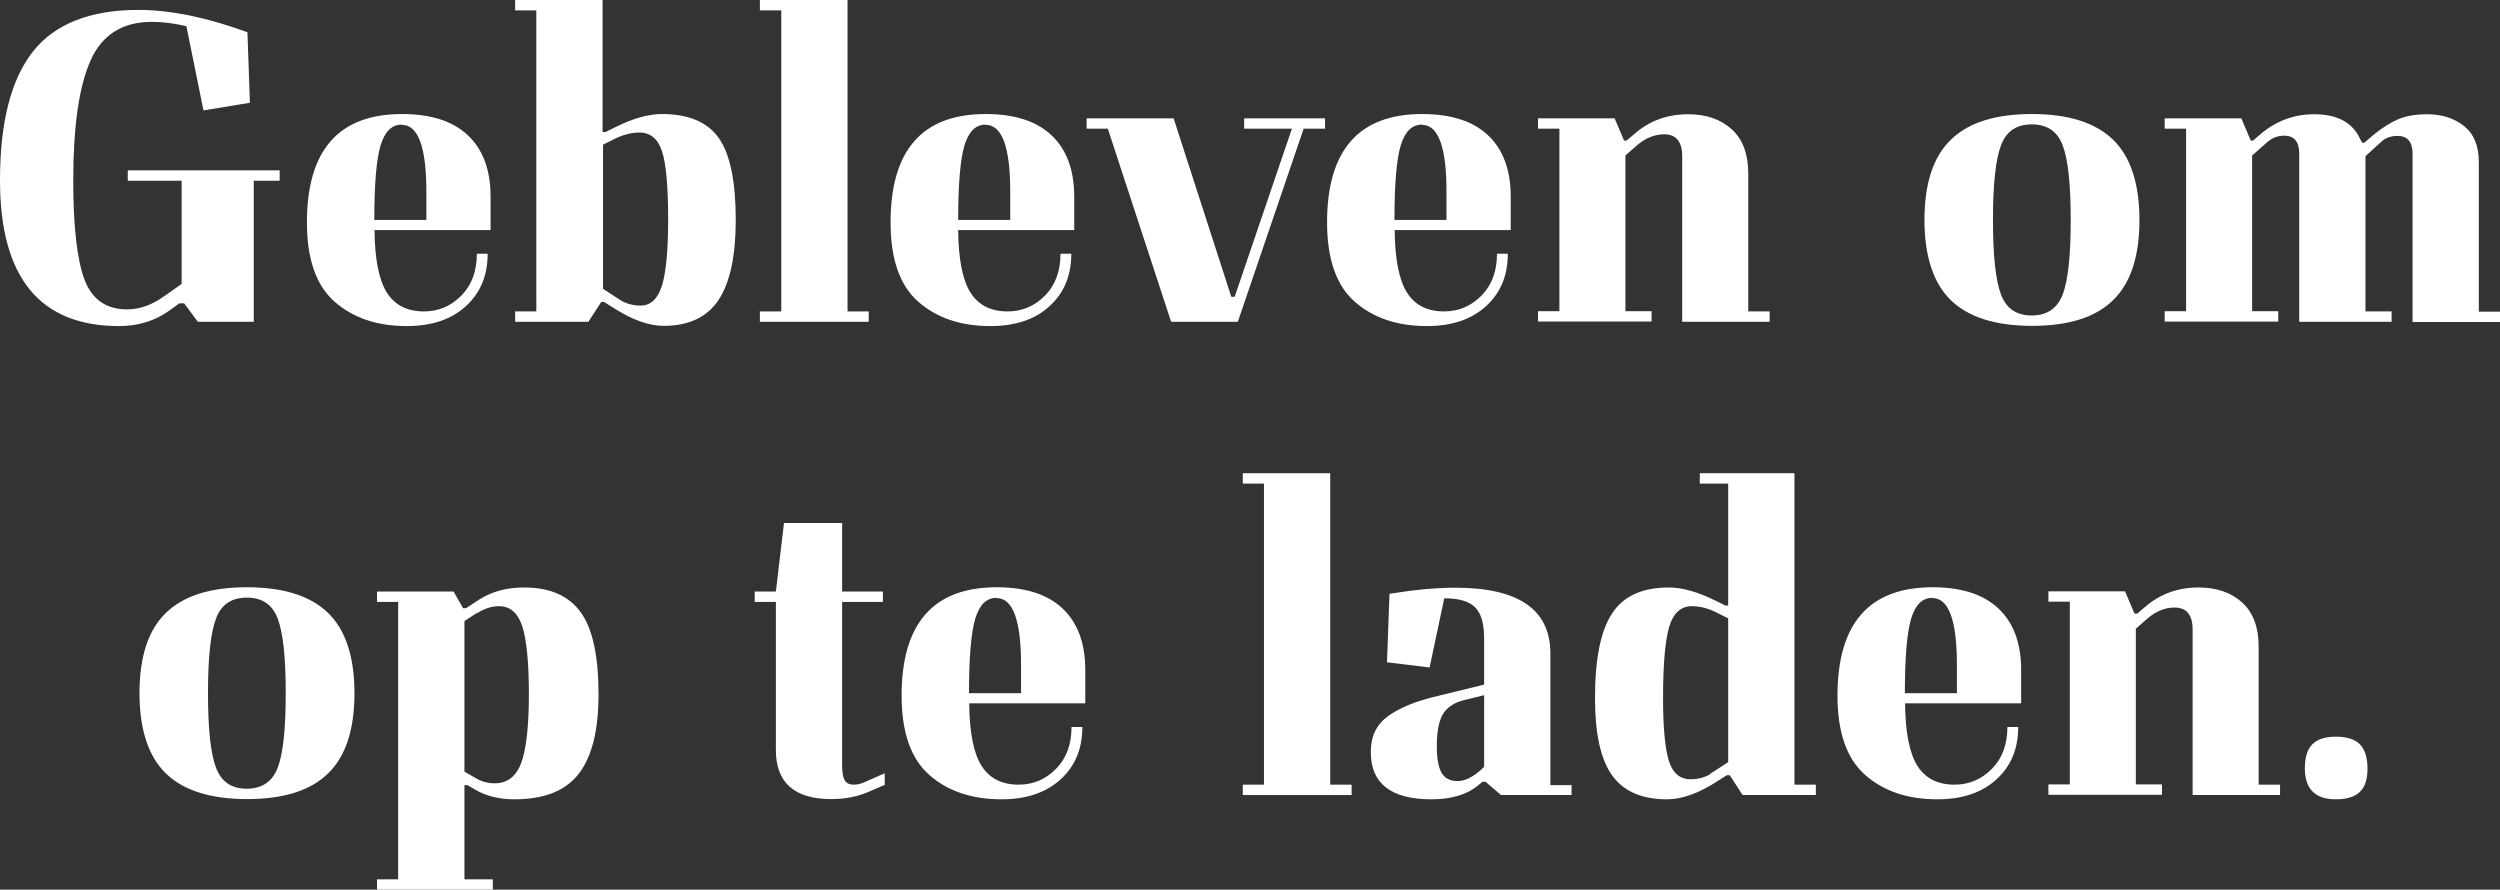
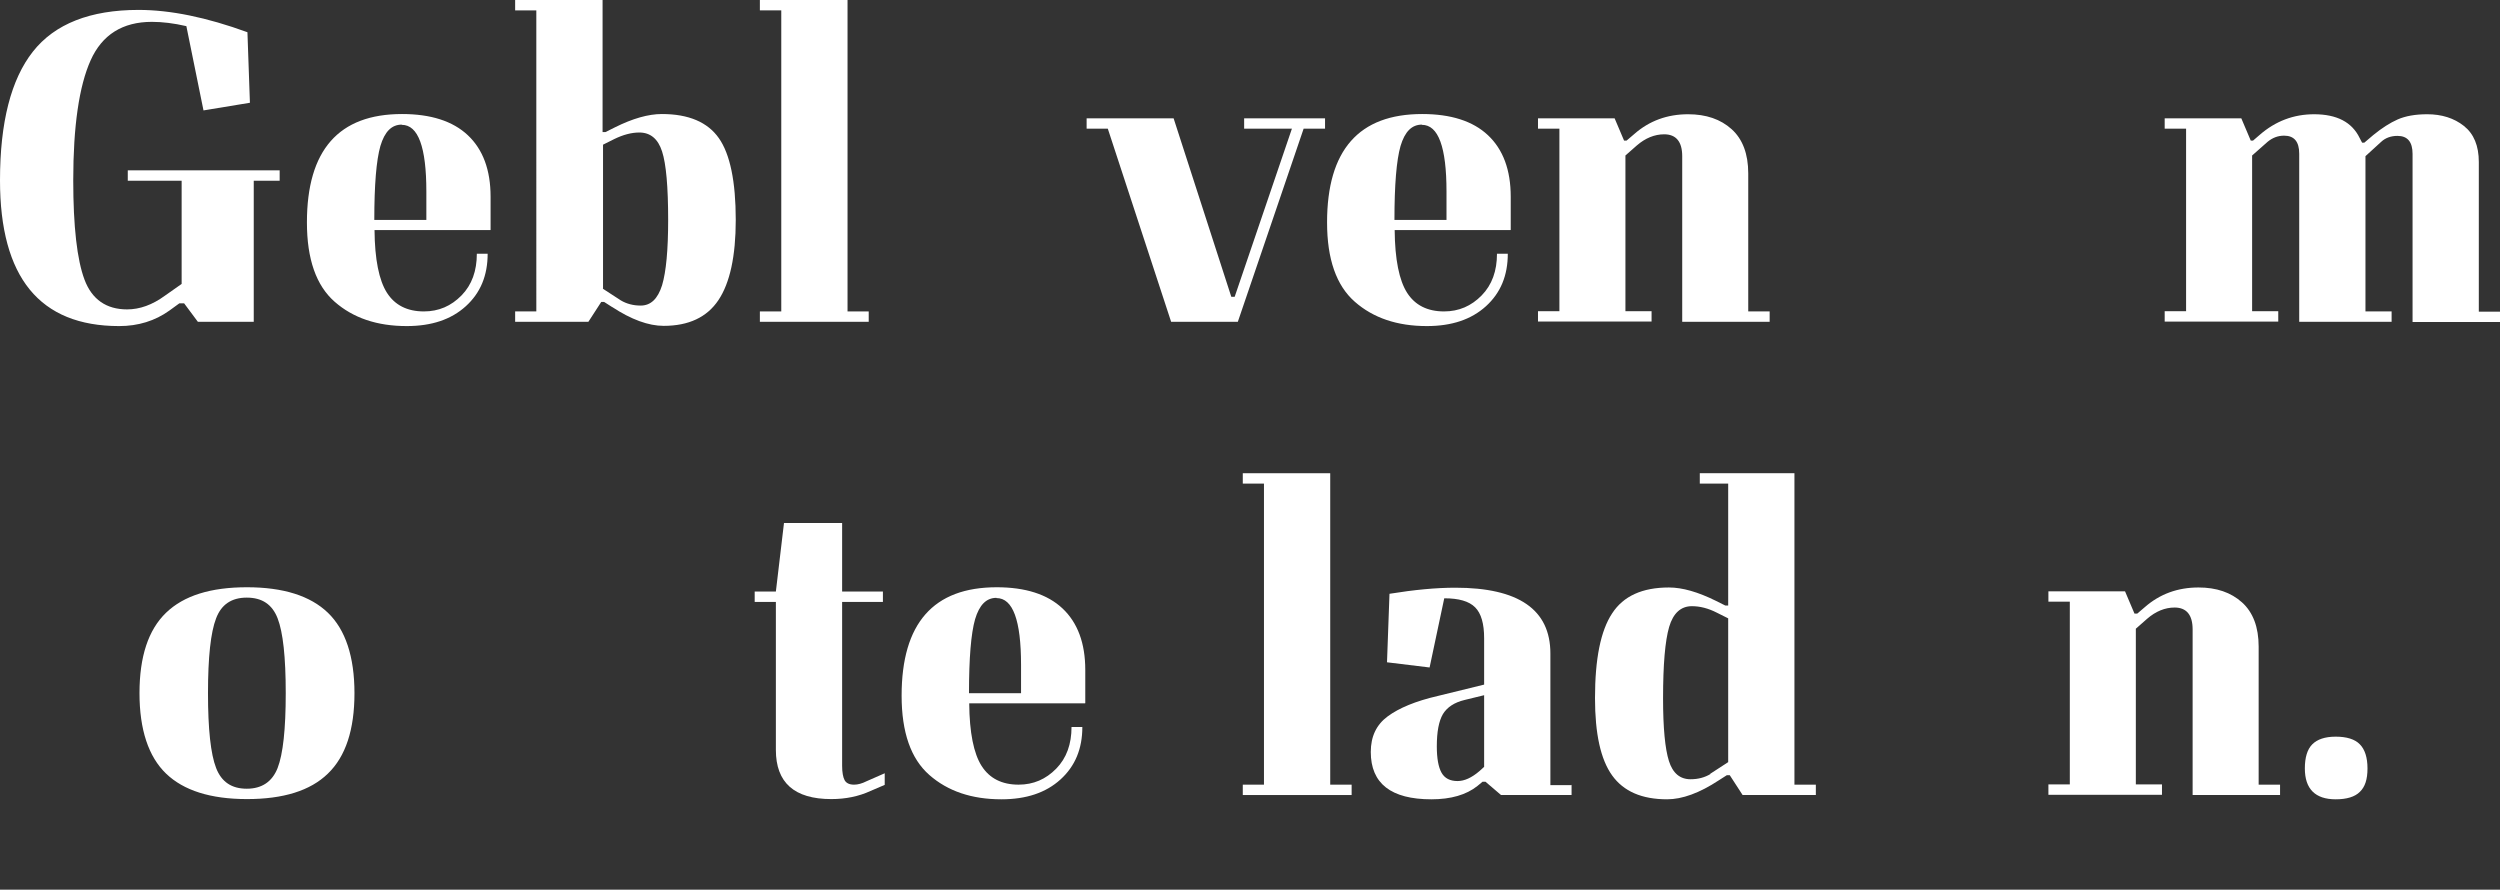
<svg xmlns="http://www.w3.org/2000/svg" id="Calque_2" data-name="Calque 2" viewBox="0 0 110.94 39.48">
  <rect x="0" y="0" width="110.94" height="39.48" fill="#333333" stroke="none" />
  <defs>
    <style>
      .cls-1 {
        fill: #fff;
      }

      .cls-2 {
        isolation: isolate;
      }
    </style>
  </defs>
  <g id="Layer_1" data-name="Layer 1">
    <g>
      <g class="cls-2">
        <path class="cls-1" d="m7.96,13.46l-.44.32c-.64.46-1.39.69-2.23.69-3.53,0-5.29-2.16-5.29-6.47C0,5.43.49,3.52,1.46,2.29,2.43,1.06,4,.44,6.15.44c1.41,0,3.02.33,4.83.99l.11,3.13-2.06.34-.76-3.74c-.56-.13-1.07-.19-1.53-.19-1.3,0-2.21.57-2.72,1.71-.51,1.14-.77,2.92-.77,5.32,0,2.06.17,3.53.5,4.41s.97,1.32,1.89,1.32c.56,0,1.12-.2,1.68-.61l.74-.52v-4.58h-2.39v-.46h6.74v.46h-1.15v6.26h-2.48l-.61-.82h-.21Z" />
        <path class="cls-1" d="m21.76,10.21h-5.14c.01,1.3.2,2.23.55,2.78.35.55.9.83,1.64.83.66,0,1.21-.24,1.67-.71s.68-1.09.68-1.85h.48c0,.97-.32,1.74-.97,2.33s-1.52.88-2.62.88c-1.32,0-2.38-.36-3.2-1.08-.82-.72-1.23-1.89-1.23-3.52,0-3.21,1.41-4.81,4.22-4.81,1.27,0,2.25.31,2.92.94.67.63,1.01,1.54,1.01,2.73v1.47Zm-3.93-4.68c-.45,0-.76.31-.95.95-.18.63-.27,1.72-.27,3.28h2.31v-1.26c0-1.97-.36-2.96-1.09-2.96Z" />
        <path class="cls-1" d="m27.17,13.63l-.36-.23h-.13l-.57.88h-3.25v-.46h.94V.46h-.94v-.46h3.88v5.86h.13l.42-.21c.78-.39,1.48-.59,2.08-.59,1.19,0,2.03.36,2.53,1.07.5.71.75,1.93.75,3.63,0,1.61-.26,2.8-.77,3.56-.51.76-1.32,1.14-2.43,1.14-.67,0-1.44-.28-2.29-.84Zm-.42-.82l.8.52c.25.15.55.23.88.23.45,0,.76-.3.95-.9.18-.6.27-1.57.27-2.9,0-1.47-.09-2.49-.27-3.04-.18-.56-.52-.84-1.01-.84-.35,0-.72.1-1.11.29l-.5.25v6.38Z" />
        <path class="cls-1" d="m37.61,0v13.82h.94v.46h-4.83v-.46h.95V.46h-.95v-.46h3.89Z" />
-         <path class="cls-1" d="m47.67,10.21h-5.15c.01,1.3.2,2.23.55,2.78.35.55.9.83,1.64.83.66,0,1.21-.24,1.67-.71s.68-1.09.68-1.85h.48c0,.97-.32,1.74-.97,2.33-.64.59-1.52.88-2.62.88-1.32,0-2.38-.36-3.2-1.08-.82-.72-1.23-1.89-1.23-3.52,0-3.21,1.41-4.81,4.22-4.81,1.27,0,2.25.31,2.92.94.67.63,1.01,1.54,1.01,2.73v1.47Zm-3.93-4.68c-.45,0-.76.31-.95.95-.18.63-.27,1.72-.27,3.28h2.31v-1.26c0-1.97-.36-2.96-1.09-2.96Z" />
        <path class="cls-1" d="m54.64,13.17h.15l2.54-7.46h-2.12v-.46h3.59v.46h-.95l-2.92,8.57h-2.96l-2.81-8.57h-.94v-.46h3.86l2.56,7.92Z" />
        <path class="cls-1" d="m67.03,10.21h-5.14c.01,1.3.2,2.23.55,2.78.35.55.9.83,1.64.83.66,0,1.21-.24,1.67-.71s.68-1.09.68-1.85h.48c0,.97-.32,1.74-.97,2.33s-1.52.88-2.62.88c-1.32,0-2.38-.36-3.2-1.08-.82-.72-1.23-1.89-1.23-3.52,0-3.21,1.41-4.81,4.22-4.81,1.27,0,2.25.31,2.92.94.67.63,1.01,1.54,1.01,2.73v1.47Zm-3.93-4.68c-.45,0-.76.31-.95.95-.18.63-.27,1.72-.27,3.28h2.31v-1.26c0-1.97-.36-2.96-1.09-2.96Z" />
        <path class="cls-1" d="m72.18,6.24l.34-.29c.67-.59,1.47-.88,2.39-.88.8,0,1.44.22,1.93.66.49.44.74,1.1.74,1.96v6.13h.95v.46h-3.88v-7.35c0-.64-.27-.97-.8-.97-.43,0-.84.17-1.22.5l-.5.44v6.91h1.16v.46h-5.04v-.46h.95V5.71h-.95v-.46h3.4l.42.99h.13Z" />
-         <path class="cls-1" d="m93.76,13.33c-.78.76-1.98,1.13-3.59,1.13s-2.81-.38-3.59-1.13-1.18-1.95-1.18-3.57.39-2.81,1.18-3.57,1.98-1.13,3.59-1.13,2.81.38,3.59,1.13,1.18,1.95,1.18,3.57-.39,2.81-1.18,3.57Zm-4.96-.25c.24.62.69.92,1.36.92s1.13-.31,1.37-.92c.24-.62.36-1.72.36-3.32s-.12-2.7-.36-3.32-.69-.92-1.37-.92-1.13.31-1.36.92c-.24.62-.36,1.72-.36,3.32s.12,2.7.36,3.32Z" />
        <path class="cls-1" d="m99.98,6.24l.29-.25c.71-.62,1.52-.92,2.42-.92,1.01,0,1.68.35,2.02,1.05l.11.21h.1l.4-.34c.38-.31.74-.54,1.08-.69.34-.15.78-.23,1.31-.23.64,0,1.19.17,1.63.52.44.35.66.88.66,1.6v6.64h.95v.46h-3.89v-7.46c0-.53-.22-.8-.67-.8-.29,0-.54.09-.73.27l-.69.63v6.89h1.16v.46h-4.1v-7.46c0-.53-.22-.8-.67-.8-.27,0-.51.09-.73.27l-.69.61v6.91h1.16v.46h-5.04v-.46h.95V5.71h-.95v-.46h3.4l.42.99h.13Z" />
      </g>
      <g class="cls-2">
        <path class="cls-1" d="m14.55,34.33c-.78.76-1.98,1.13-3.59,1.13s-2.81-.38-3.59-1.13-1.18-1.95-1.18-3.57.39-2.81,1.18-3.57,1.98-1.13,3.59-1.13,2.81.38,3.59,1.13,1.18,1.95,1.18,3.57-.39,2.81-1.18,3.57Zm-4.96-.25c.24.62.69.92,1.36.92s1.13-.31,1.37-.92c.24-.62.36-1.72.36-3.32s-.12-2.7-.36-3.32-.69-.92-1.37-.92-1.13.31-1.36.92c-.24.62-.36,1.72-.36,3.32s.12,2.7.36,3.32Z" />
-         <path class="cls-1" d="m21.1,35.05l-.36-.21h-.13v4.18h1.26v.46h-5.14v-.46h.94v-12.31h-.94v-.46h3.4l.42.74h.13l.61-.4c.56-.35,1.22-.52,1.97-.52,1.15,0,1.98.37,2.51,1.1.53.73.79,1.95.79,3.64,0,1.6-.29,2.77-.88,3.53-.59.76-1.54,1.13-2.86,1.13-.66,0-1.23-.14-1.72-.42Zm.06-7.85l-.55.36v6.68l.5.29c.25.15.53.23.84.23.56,0,.95-.3,1.18-.9.22-.6.34-1.62.34-3.04s-.1-2.42-.29-3.02c-.2-.6-.54-.9-1.03-.9-.34,0-.67.11-.99.32Z" />
        <path class="cls-1" d="m39.26,34.31v.52l-.63.27c-.52.24-1.1.36-1.74.36-1.64,0-2.46-.73-2.46-2.18v-6.57h-.94v-.46h.94l.36-3.04h2.58v3.04h1.81v.46h-1.81v7.27c0,.29.04.51.11.64.07.13.21.2.42.2.17,0,.35-.05.55-.15l.82-.36Z" />
        <path class="cls-1" d="m48.15,31.21h-5.14c.01,1.3.2,2.23.55,2.78.35.55.9.83,1.64.83.66,0,1.21-.24,1.67-.71s.68-1.09.68-1.85h.48c0,.97-.32,1.74-.97,2.33s-1.52.88-2.62.88c-1.32,0-2.38-.36-3.2-1.08-.82-.72-1.23-1.89-1.23-3.52,0-3.21,1.41-4.81,4.22-4.81,1.27,0,2.25.31,2.92.94.67.63,1.01,1.54,1.01,2.73v1.47Zm-3.93-4.68c-.45,0-.76.31-.95.95-.18.63-.27,1.72-.27,3.28h2.31v-1.26c0-1.97-.36-2.96-1.09-2.96Z" />
        <path class="cls-1" d="m59.03,21v13.82h.95v.46h-4.83v-.46h.94v-13.36h-.94v-.46h3.88Z" />
        <path class="cls-1" d="m69.74,34.82v.46h-3.13l-.69-.59h-.13l-.23.19c-.49.39-1.17.59-2.04.59-1.79,0-2.69-.7-2.69-2.1,0-.69.25-1.21.75-1.58.5-.37,1.24-.68,2.24-.91l2.04-.5v-2.06c0-.64-.13-1.1-.4-1.37s-.72-.4-1.37-.4l-.65,3.07-1.89-.23.11-3.04c1.11-.18,2.08-.27,2.92-.27,2.81,0,4.22.97,4.22,2.92v5.84h.95Zm-3.88-3.97l-.86.21c-.46.11-.78.32-.97.63-.18.31-.27.78-.27,1.43,0,.53.07.92.21,1.17.14.25.38.37.71.37.31,0,.63-.15.97-.44l.21-.19v-3.17Z" />
        <path class="cls-1" d="m76.69,26.86v-5.4h-1.26v-.46h4.2v13.82h.95v.46h-3.25l-.57-.88h-.13l-.36.23c-.85.56-1.62.84-2.29.84-1.12,0-1.93-.35-2.44-1.06s-.76-1.85-.76-3.43c0-1.74.25-2.99.76-3.76.5-.77,1.34-1.15,2.52-1.15.6,0,1.29.2,2.08.59l.42.21h.13Zm-.8,7.48l.8-.52v-6.38l-.5-.25c-.39-.2-.76-.29-1.11-.29-.49,0-.83.31-1.01.92-.18.62-.27,1.67-.27,3.17,0,1.32.09,2.24.26,2.78.17.54.49.81.96.81.34,0,.63-.08.88-.23Z" />
-         <path class="cls-1" d="m89.68,31.21h-5.14c.01,1.3.2,2.23.55,2.78.35.55.9.83,1.64.83.66,0,1.21-.24,1.67-.71s.68-1.09.68-1.85h.48c0,.97-.32,1.74-.97,2.33s-1.52.88-2.62.88c-1.32,0-2.38-.36-3.2-1.08-.82-.72-1.23-1.89-1.23-3.52,0-3.21,1.41-4.81,4.22-4.81,1.27,0,2.25.31,2.92.94.67.63,1.01,1.54,1.01,2.73v1.47Zm-3.93-4.68c-.45,0-.76.31-.95.95-.18.63-.27,1.72-.27,3.28h2.31v-1.26c0-1.97-.36-2.96-1.09-2.96Z" />
        <path class="cls-1" d="m94.83,27.24l.34-.29c.67-.59,1.47-.88,2.39-.88.8,0,1.44.22,1.93.66.49.44.74,1.1.74,1.96v6.13h.95v.46h-3.88v-7.35c0-.64-.27-.97-.8-.97-.43,0-.84.17-1.22.5l-.5.44v6.91h1.16v.46h-5.04v-.46h.95v-8.11h-.95v-.46h3.4l.42.99h.13Z" />
        <path class="cls-1" d="m102.28,34.1c0-.49.11-.85.33-1.07.22-.22.56-.34,1.04-.34s.85.11,1.07.34c.22.22.34.58.34,1.07s-.11.82-.34,1.04c-.22.22-.58.33-1.07.33-.91,0-1.37-.46-1.37-1.37Z" />
      </g>
    </g>
  </g>
</svg>